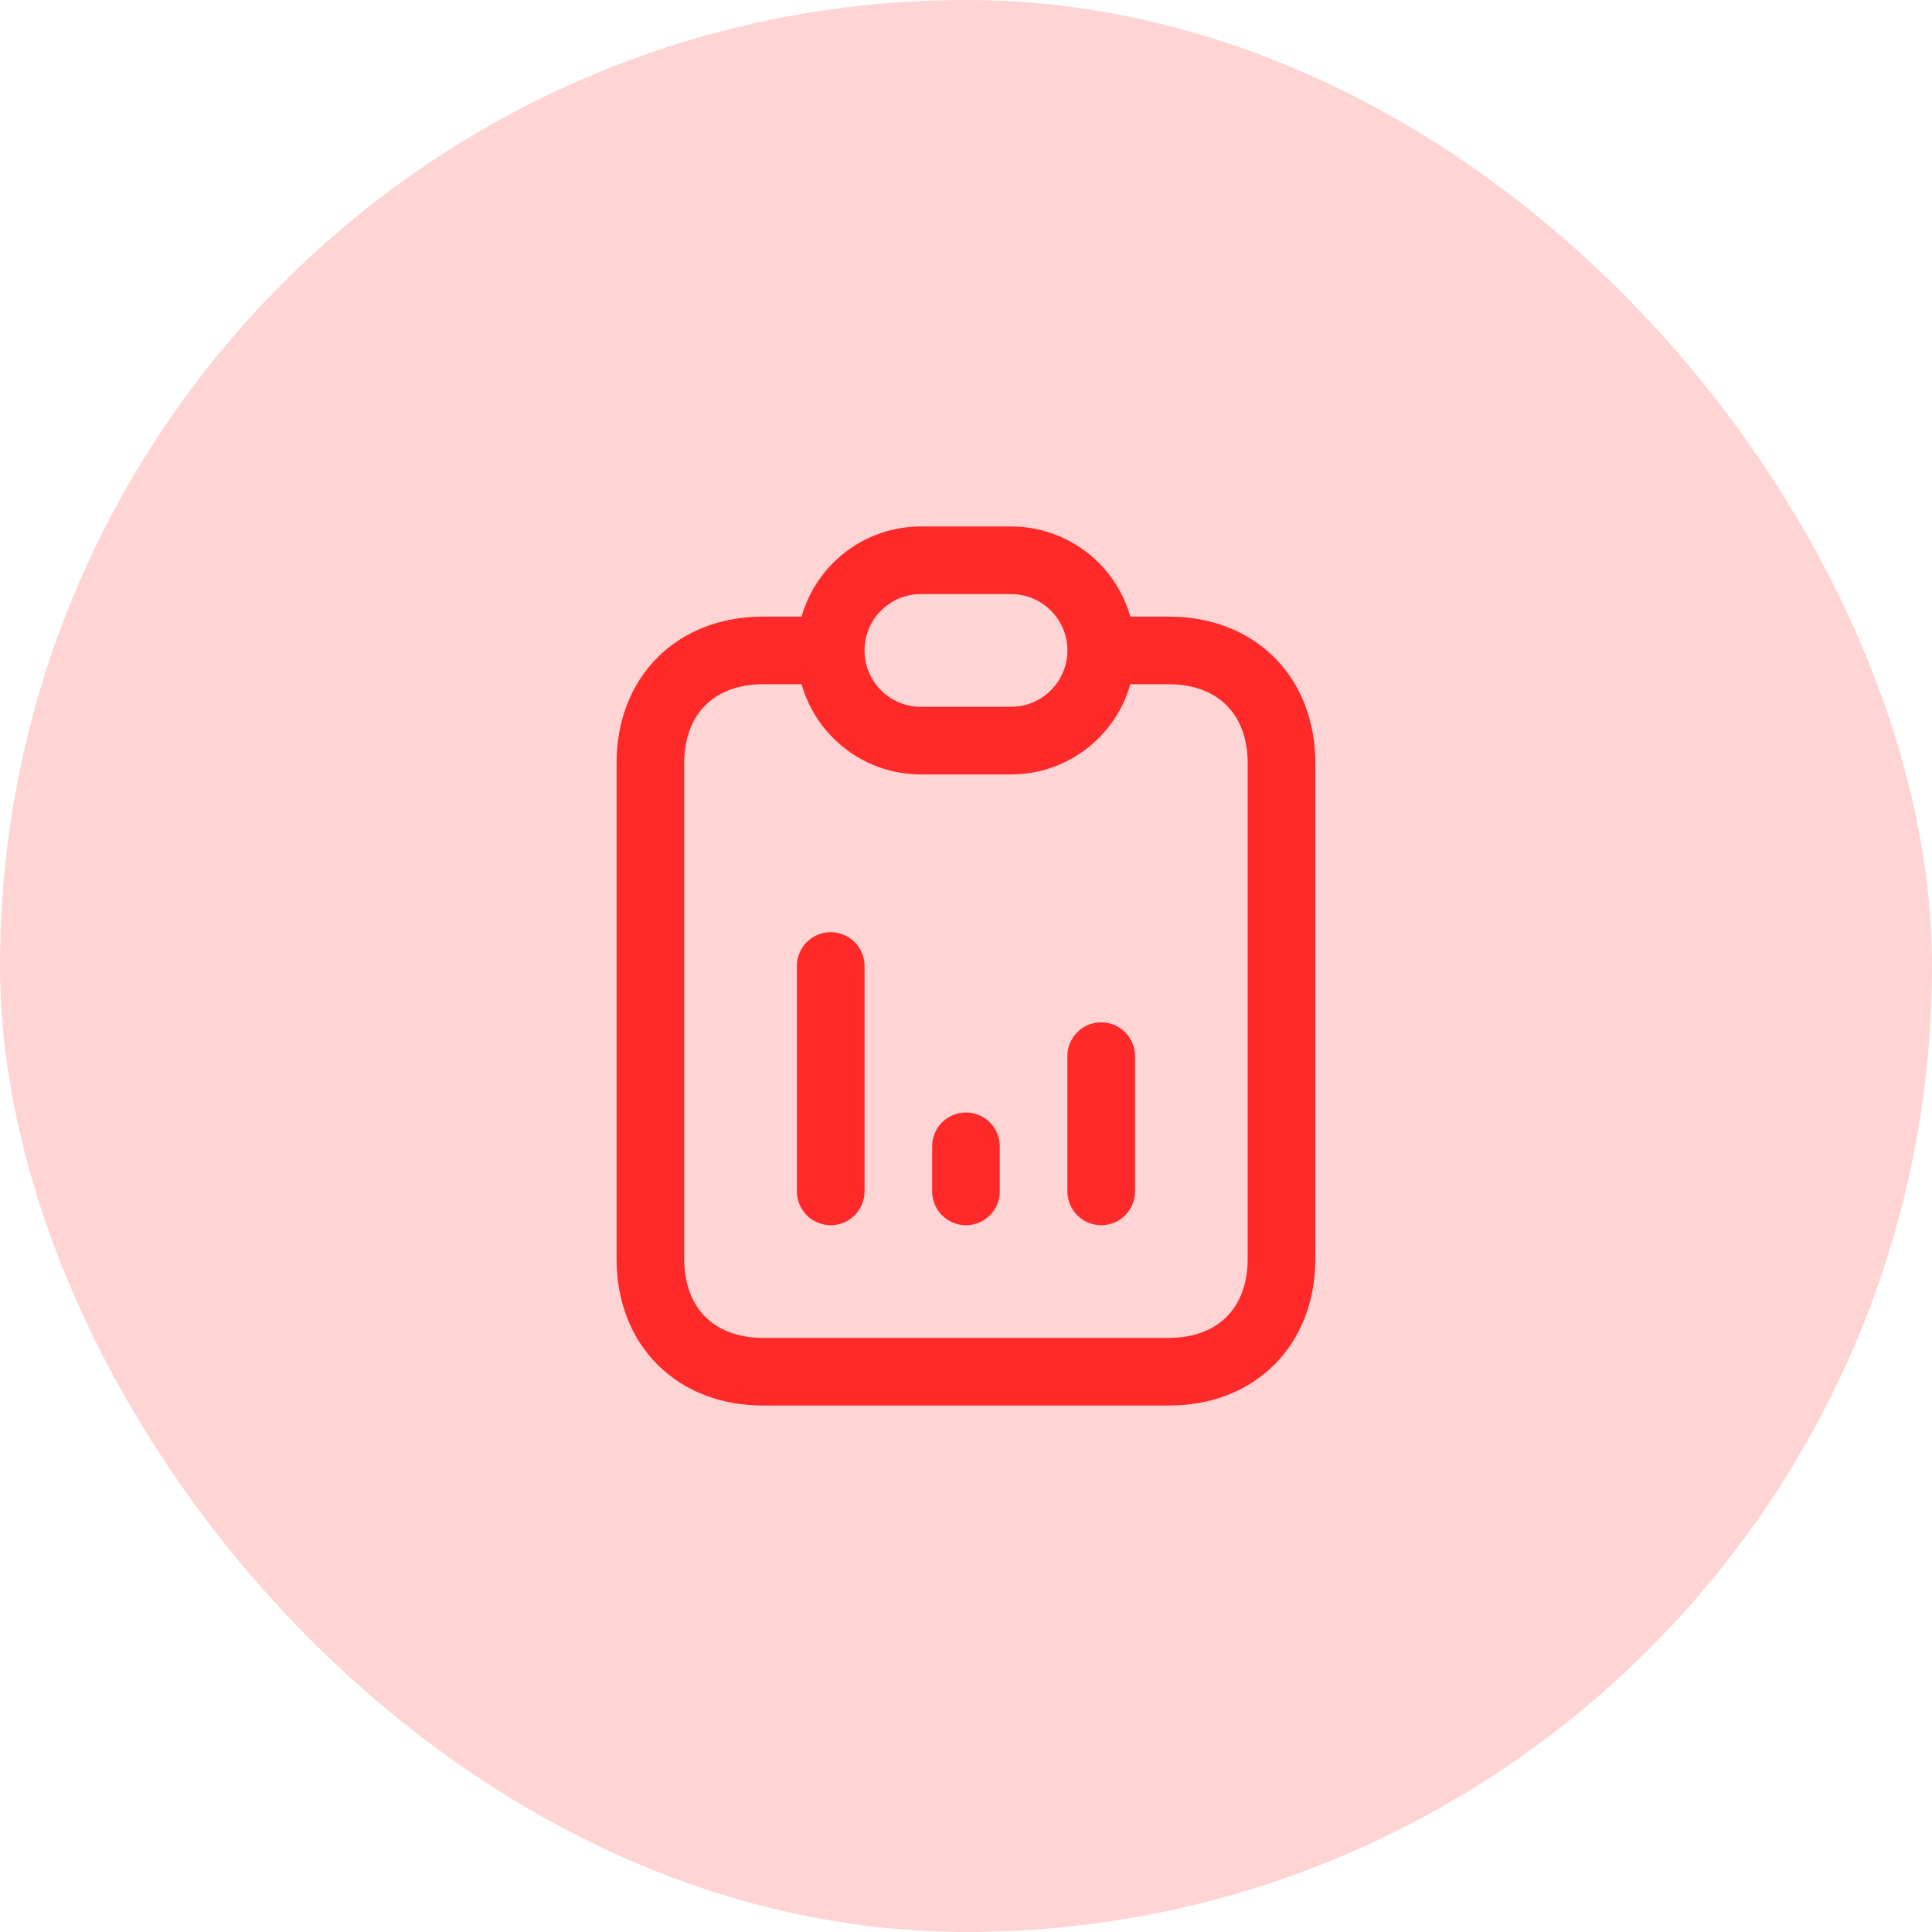
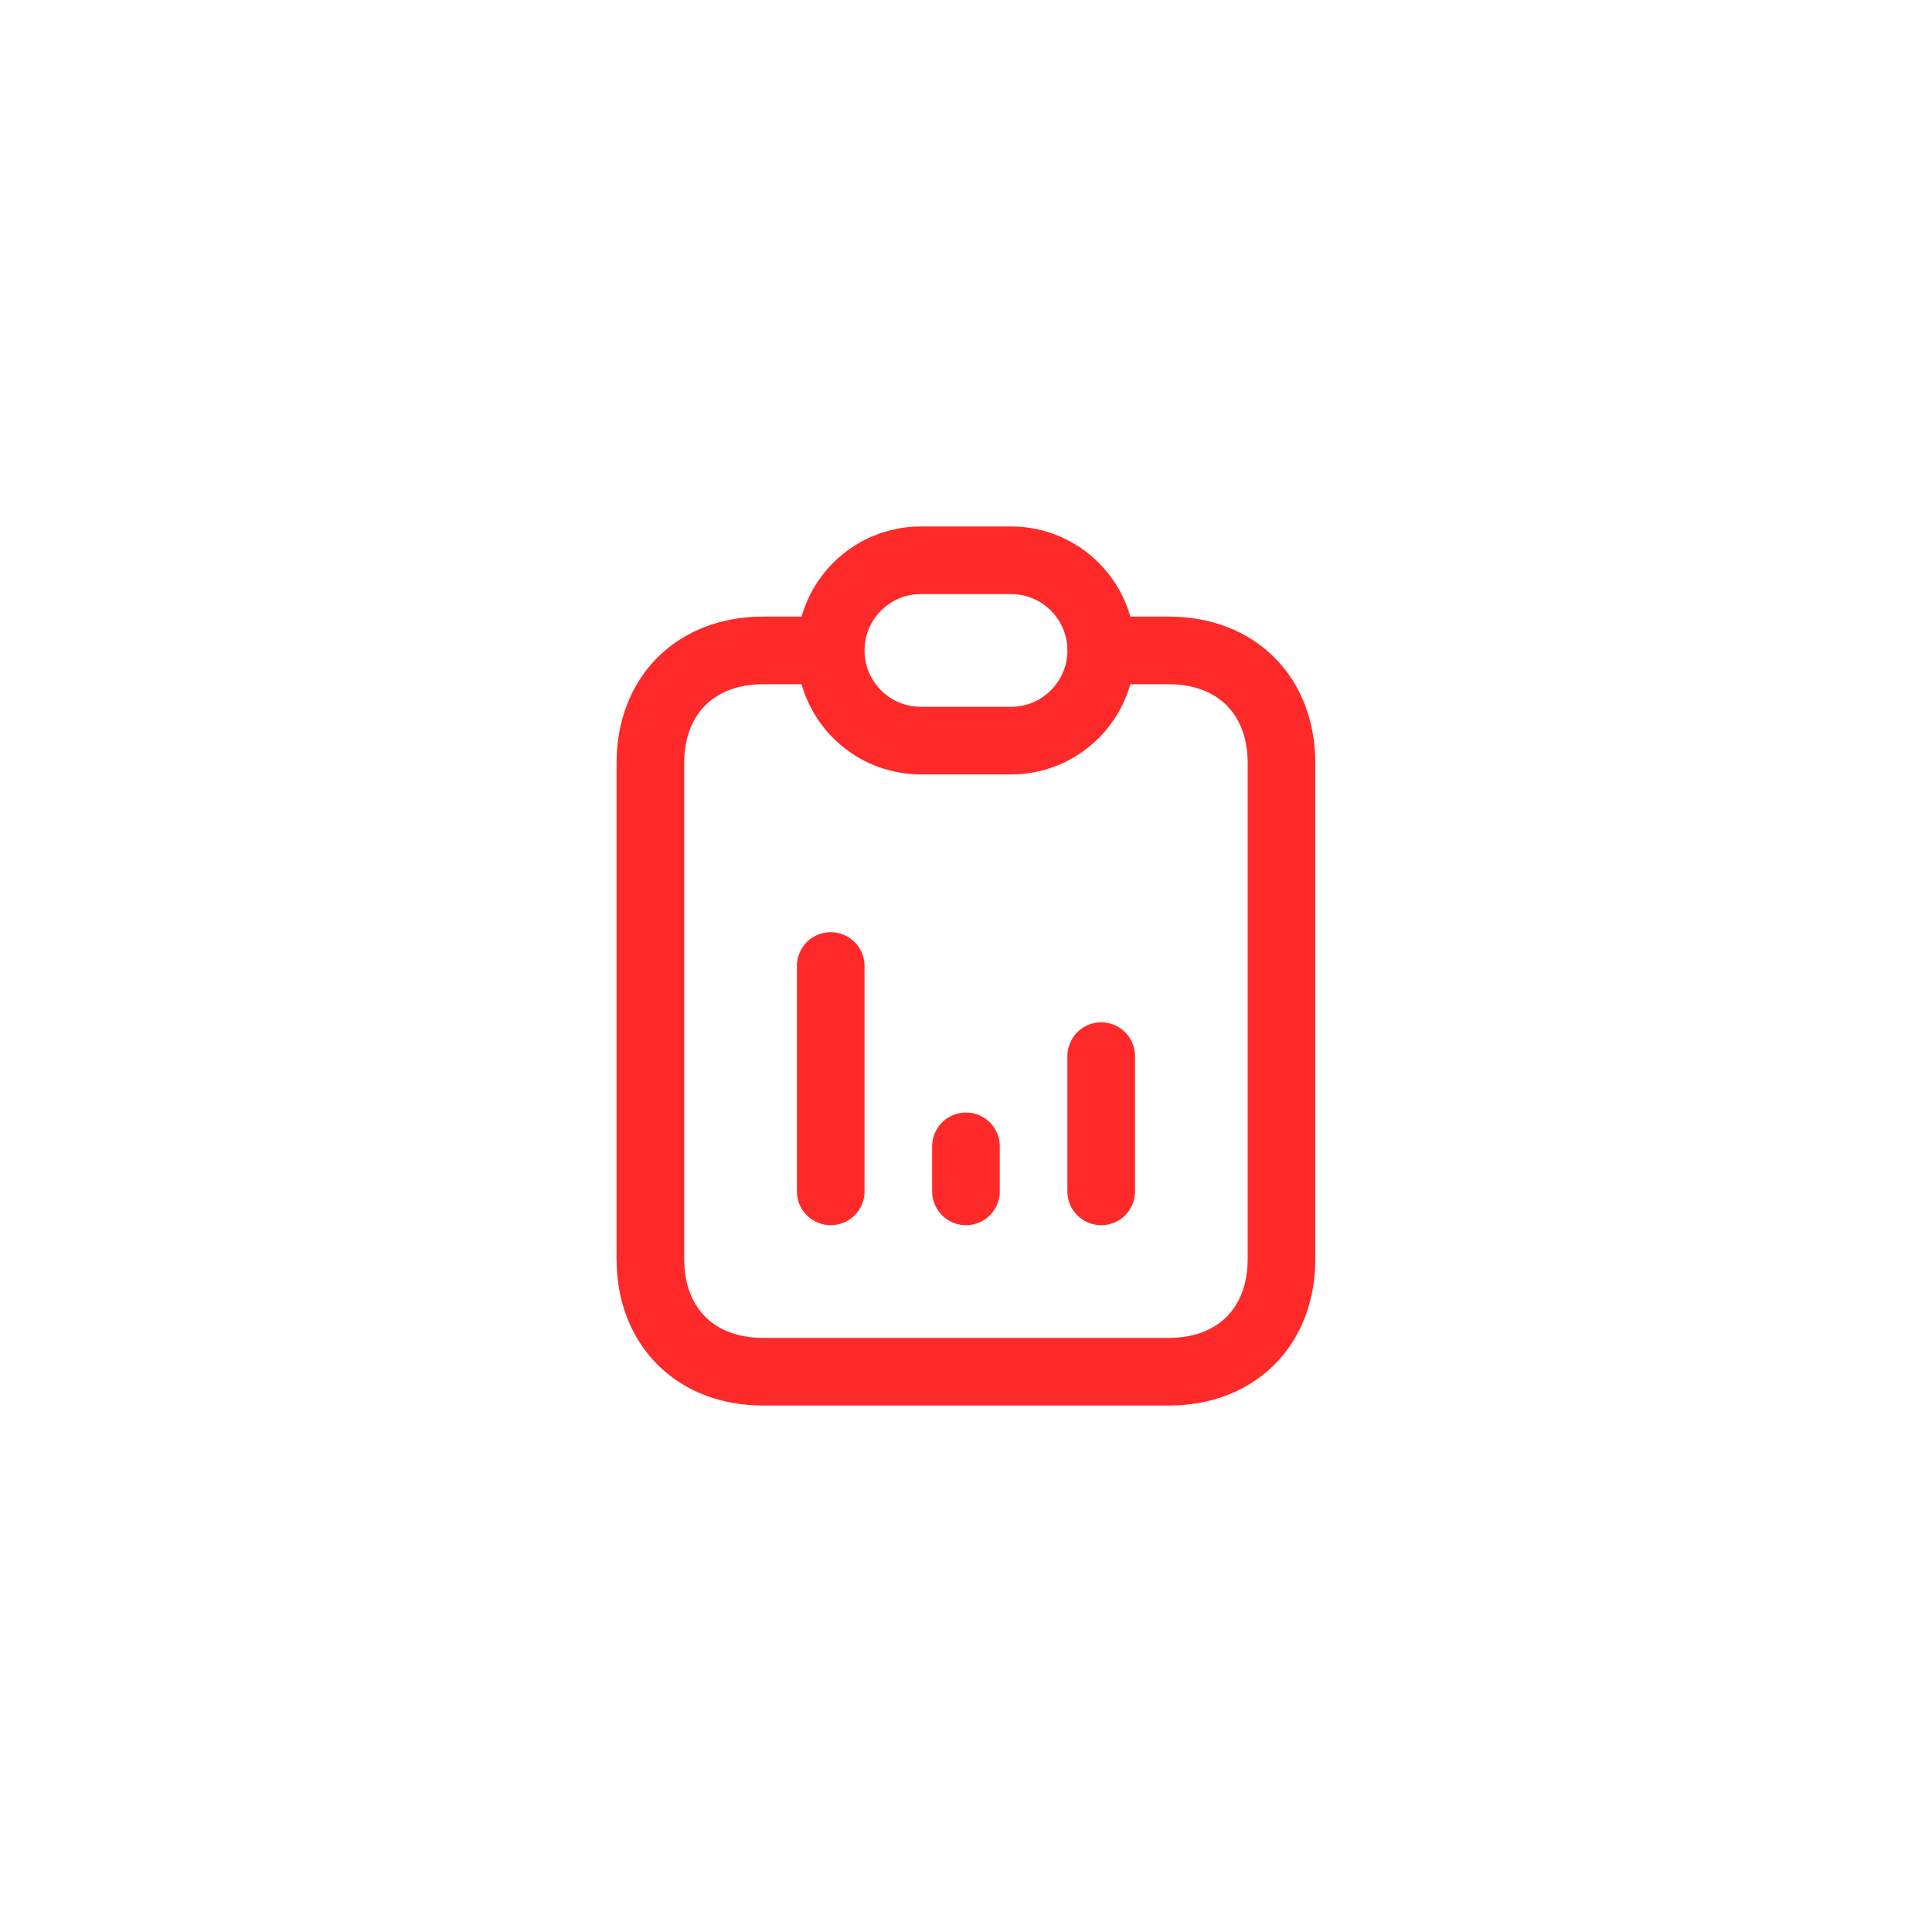
<svg xmlns="http://www.w3.org/2000/svg" width="50" height="50" viewBox="0 0 50 50" fill="none">
  <g id="reports">
-     <rect width="50" height="50" rx="25" fill="#FE2929" fill-opacity="0.2" />
    <g id="reports_2">
      <path id="vector" d="M21.499 16.833C21.499 16.833 21.499 16.833 19.749 16.833C17.999 16.833 16.832 18 16.832 19.75C16.832 21.5 16.832 30.833 16.832 32.583C16.832 34.333 17.999 35.5 19.749 35.5C21.499 35.5 28.499 35.5 30.249 35.5C31.999 35.5 33.165 34.333 33.165 32.583C33.165 30.833 33.165 21.5 33.165 19.75C33.165 18 31.999 16.833 30.249 16.833C28.499 16.833 28.499 16.833 28.499 16.833M21.499 16.833C21.499 18.122 22.543 19.167 23.832 19.167H26.165C27.454 19.167 28.499 18.122 28.499 16.833M21.499 16.833C21.499 15.545 22.543 14.5 23.832 14.5H26.165C27.454 14.5 28.499 15.545 28.499 16.833M21.499 30.833V25M24.999 30.833V29.667M28.499 30.833V27.333" stroke="#FE2929" stroke-width="1.75" stroke-linecap="round" stroke-linejoin="round" />
    </g>
  </g>
</svg>